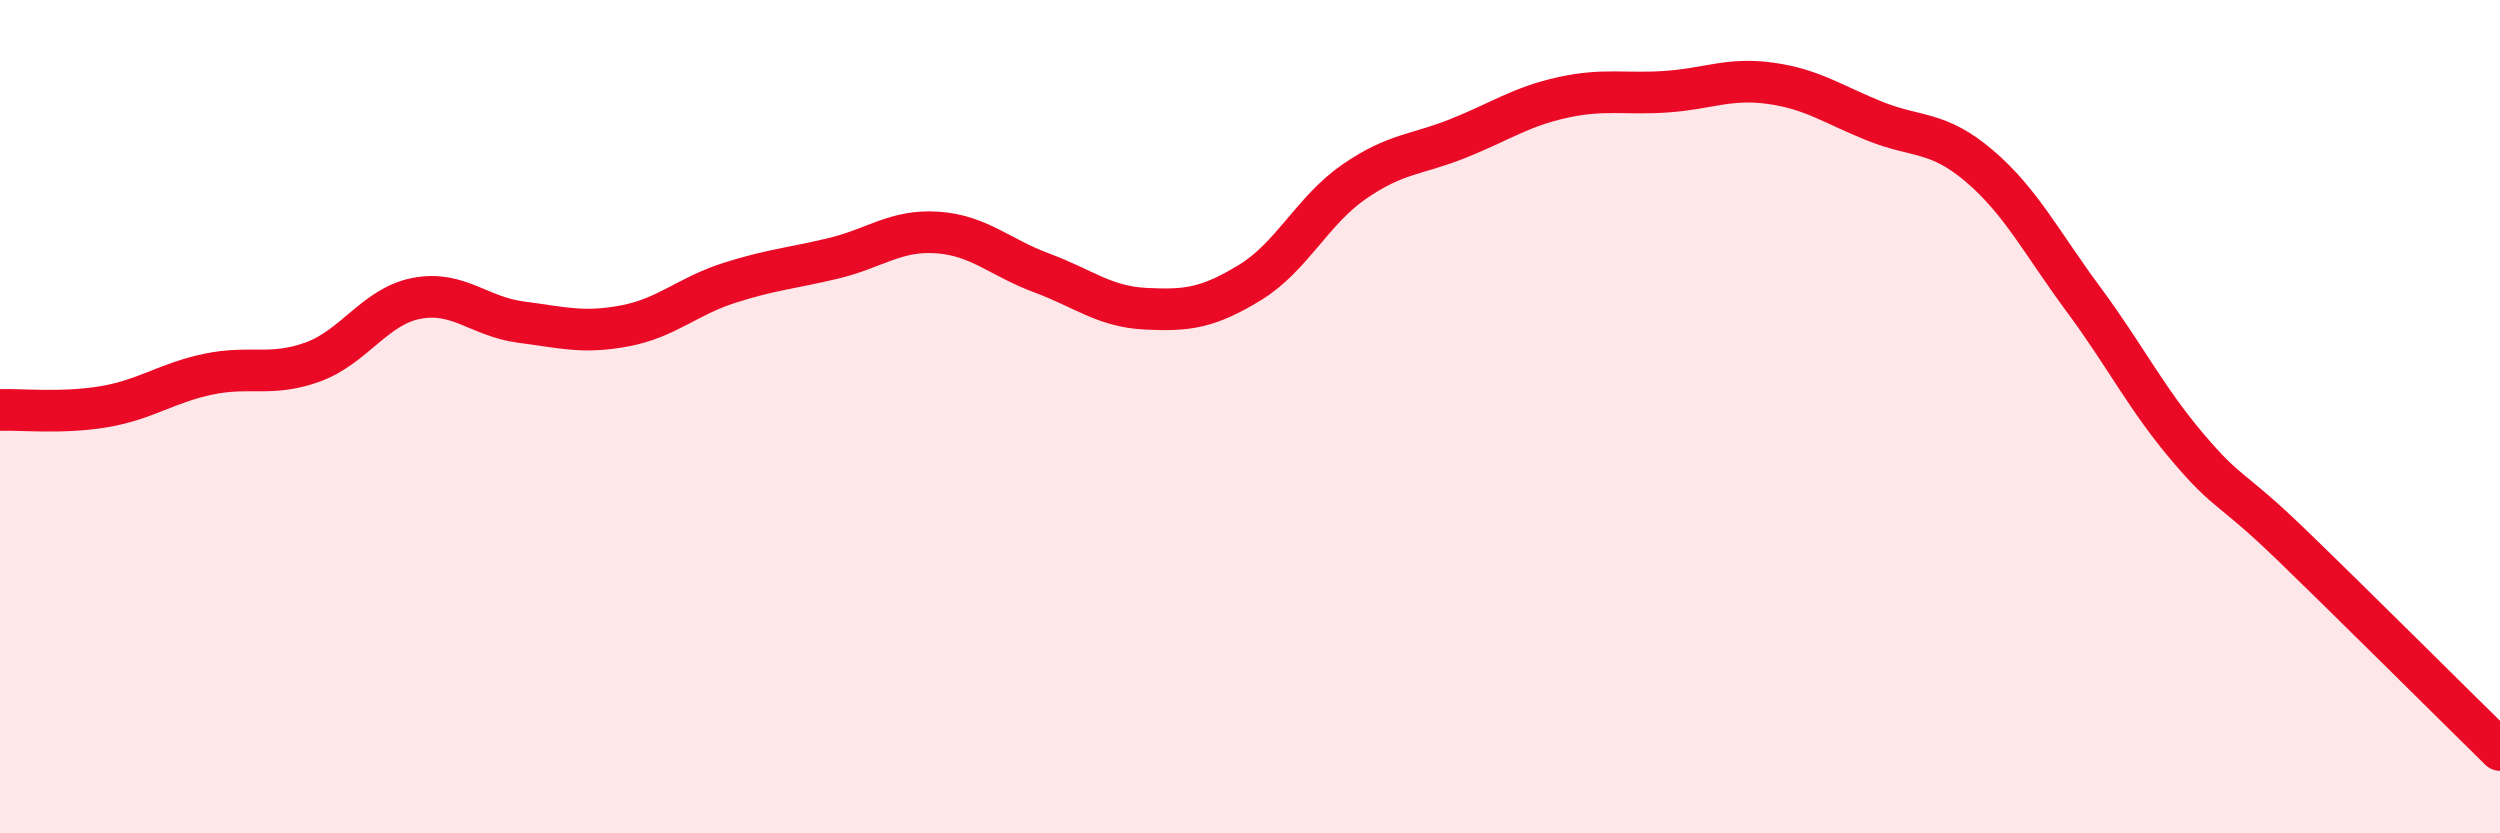
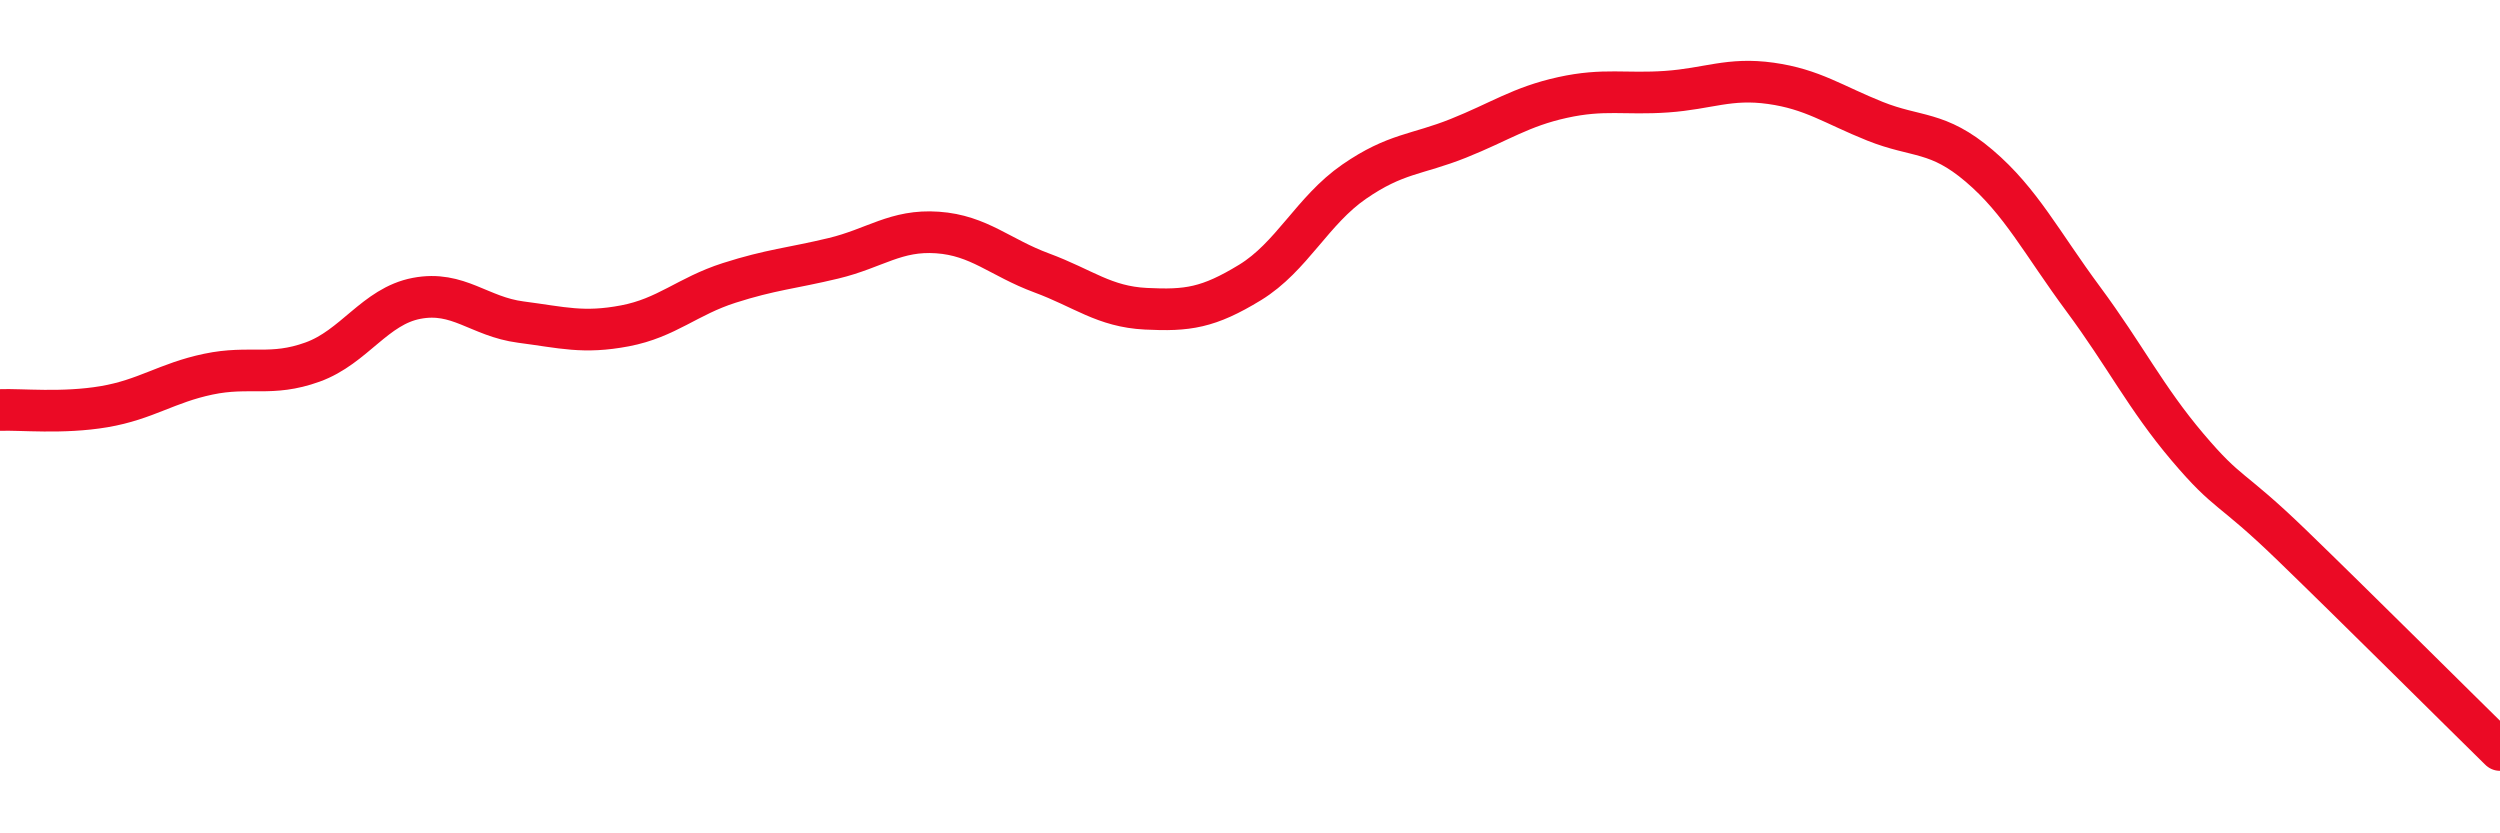
<svg xmlns="http://www.w3.org/2000/svg" width="60" height="20" viewBox="0 0 60 20">
-   <path d="M 0,9.84 C 0.5,9.82 1.5,9.93 2.5,9.76 C 3.5,9.59 4,9.19 5,8.98 C 6,8.77 6.5,9.05 7.5,8.69 C 8.5,8.33 9,7.35 10,7.16 C 11,6.97 11.5,7.6 12.5,7.73 C 13.5,7.86 14,8.01 15,7.82 C 16,7.63 16.5,7.11 17.5,6.79 C 18.5,6.47 19,6.44 20,6.2 C 21,5.96 21.5,5.51 22.5,5.58 C 23.5,5.65 24,6.18 25,6.55 C 26,6.92 26.5,7.36 27.5,7.41 C 28.5,7.46 29,7.39 30,6.78 C 31,6.17 31.5,5.05 32.5,4.36 C 33.5,3.67 34,3.72 35,3.32 C 36,2.92 36.5,2.56 37.5,2.34 C 38.5,2.12 39,2.27 40,2.2 C 41,2.13 41.5,1.86 42.5,2 C 43.5,2.14 44,2.51 45,2.91 C 46,3.31 46.5,3.13 47.5,3.98 C 48.5,4.83 49,5.83 50,7.18 C 51,8.53 51.5,9.55 52.5,10.73 C 53.5,11.91 53.5,11.63 55,13.08 C 56.5,14.53 59,17.02 60,18L60 20L0 20Z" fill="#EB0A25" opacity="0.1" stroke-linecap="round" stroke-linejoin="round" />
  <path d="M 0,9.84 C 0.5,9.82 1.5,9.93 2.5,9.76 C 3.5,9.59 4,9.19 5,8.98 C 6,8.77 6.5,9.05 7.5,8.69 C 8.5,8.33 9,7.35 10,7.16 C 11,6.97 11.5,7.6 12.5,7.73 C 13.5,7.86 14,8.01 15,7.82 C 16,7.63 16.5,7.11 17.5,6.79 C 18.5,6.47 19,6.44 20,6.2 C 21,5.96 21.5,5.51 22.5,5.58 C 23.5,5.65 24,6.18 25,6.55 C 26,6.92 26.5,7.36 27.5,7.41 C 28.5,7.46 29,7.39 30,6.78 C 31,6.17 31.5,5.05 32.5,4.36 C 33.5,3.67 34,3.72 35,3.32 C 36,2.92 36.5,2.56 37.5,2.34 C 38.5,2.12 39,2.27 40,2.2 C 41,2.13 41.5,1.86 42.5,2 C 43.5,2.14 44,2.51 45,2.91 C 46,3.31 46.5,3.13 47.5,3.98 C 48.5,4.83 49,5.83 50,7.18 C 51,8.53 51.5,9.55 52.5,10.73 C 53.5,11.91 53.5,11.63 55,13.08 C 56.5,14.53 59,17.02 60,18" stroke="#EB0A25" stroke-width="1" fill="none" stroke-linecap="round" stroke-linejoin="round" />
</svg>